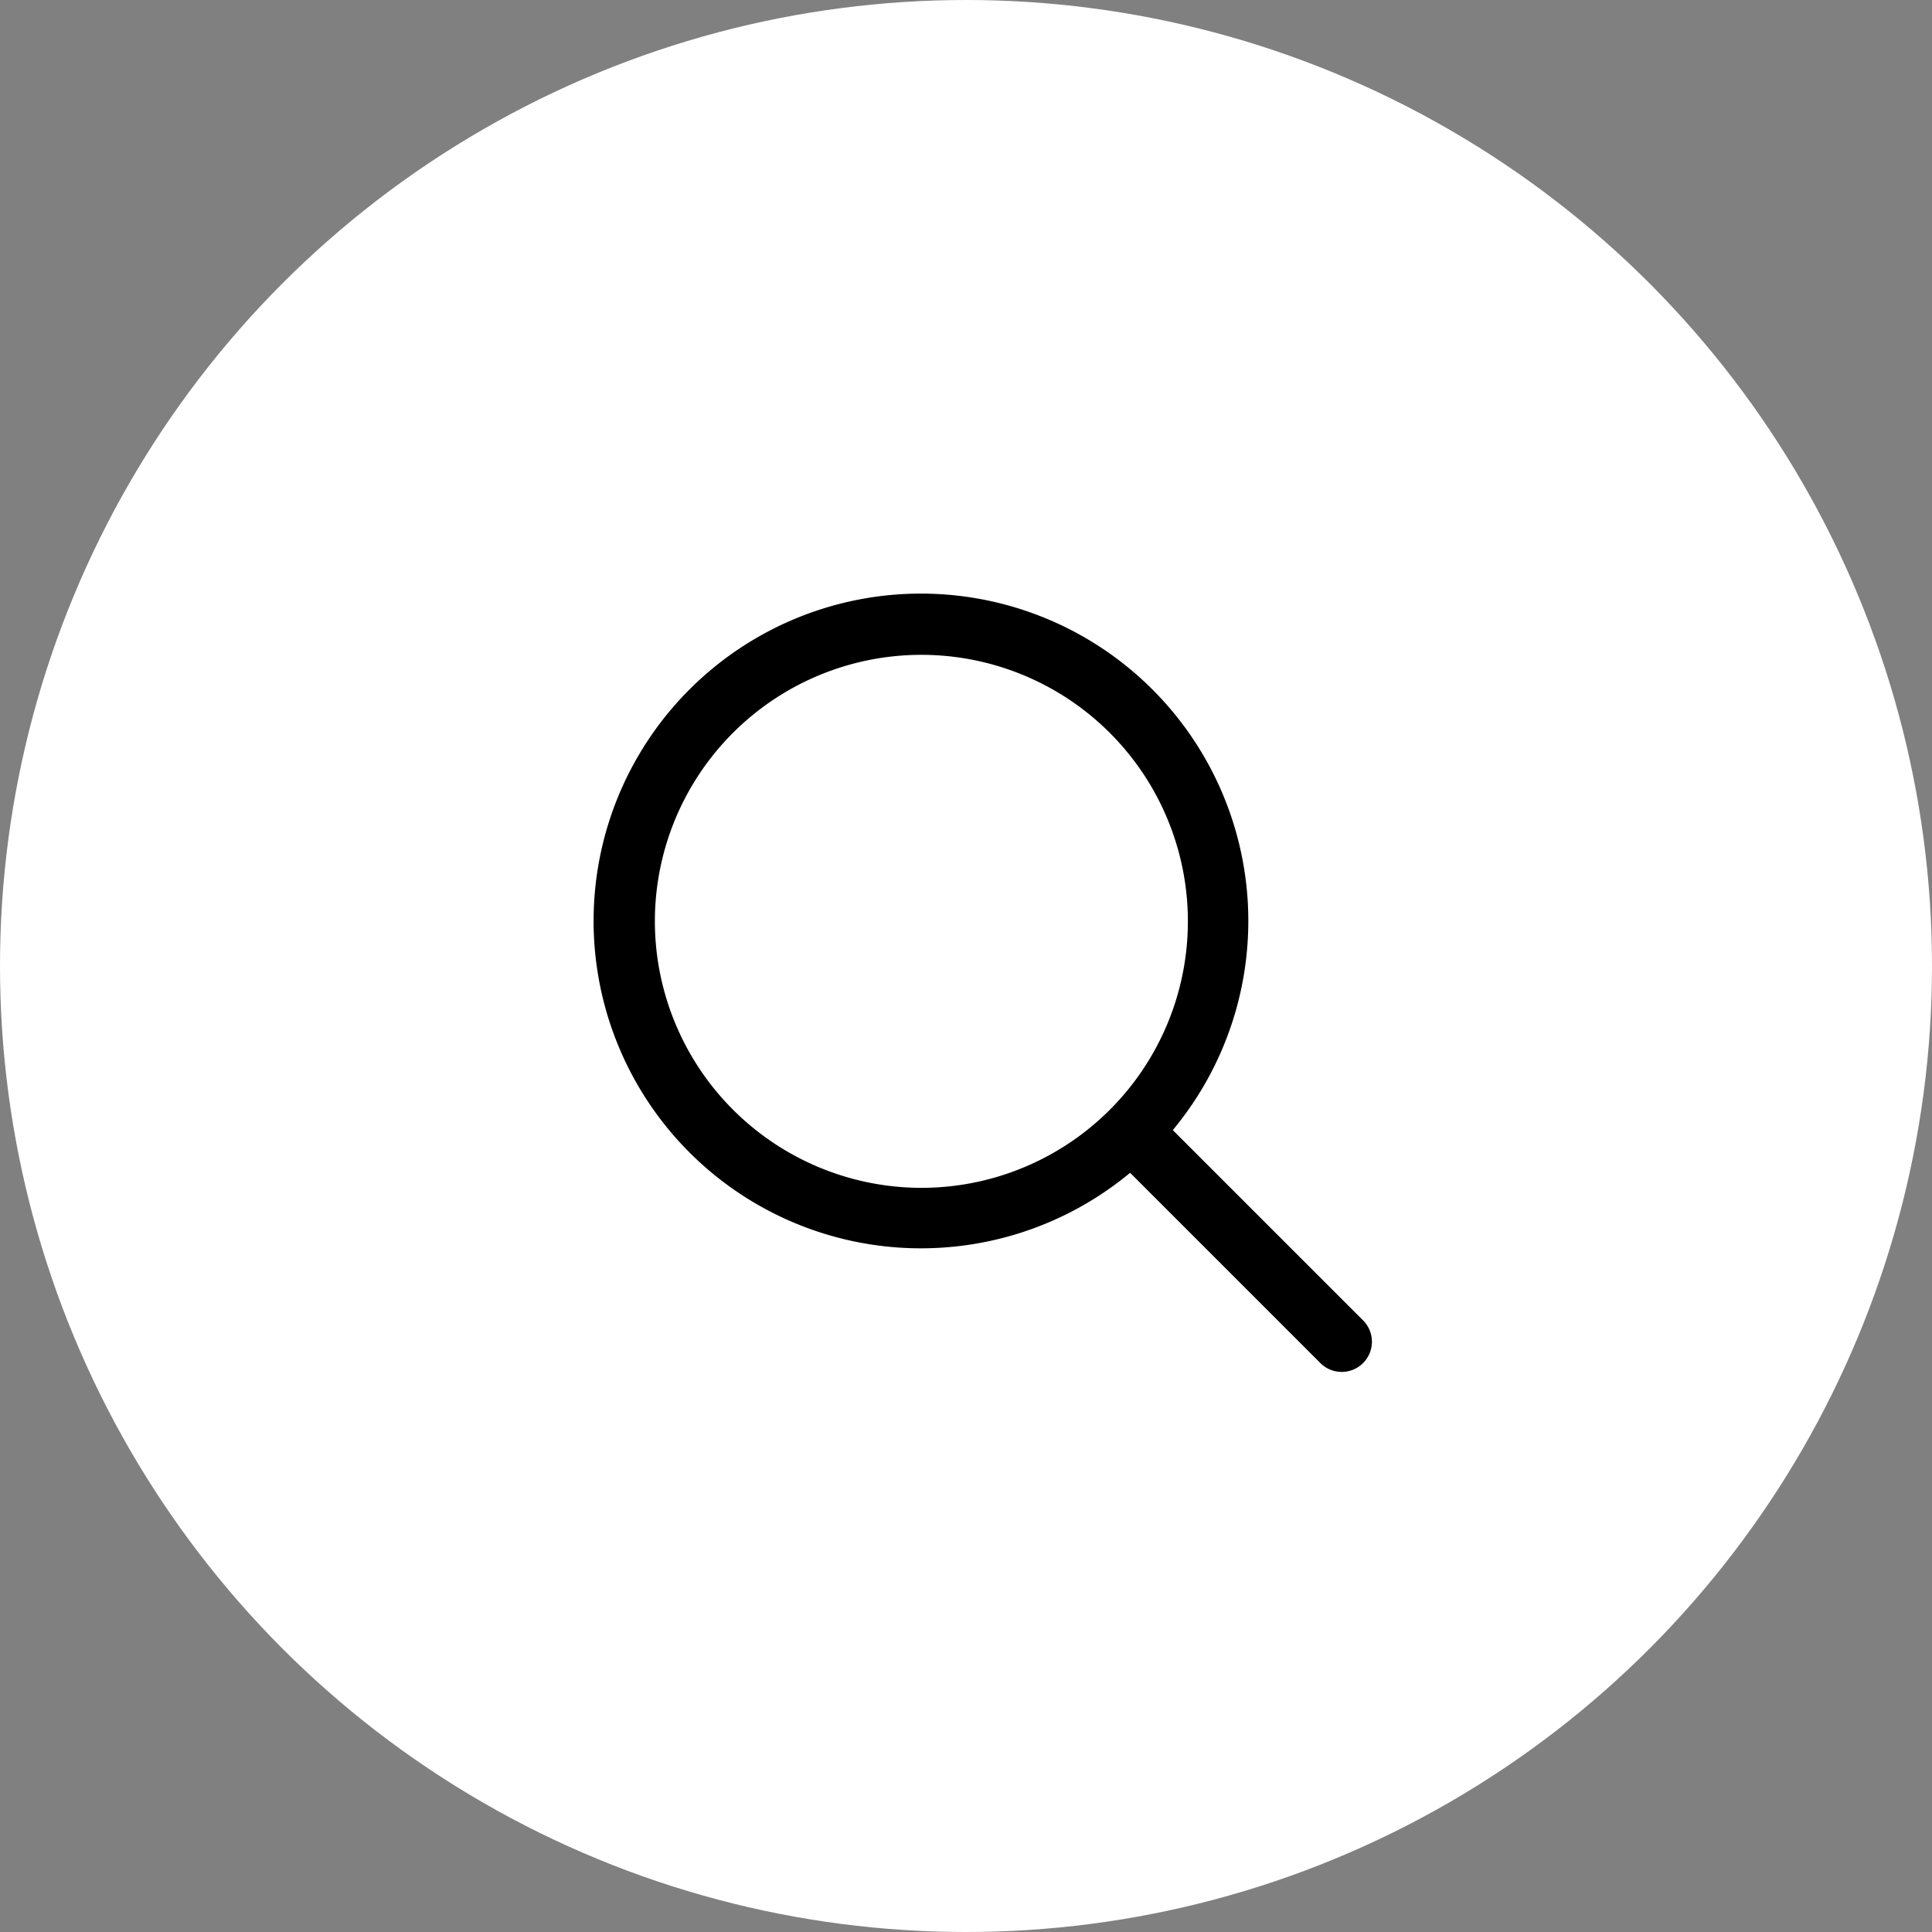
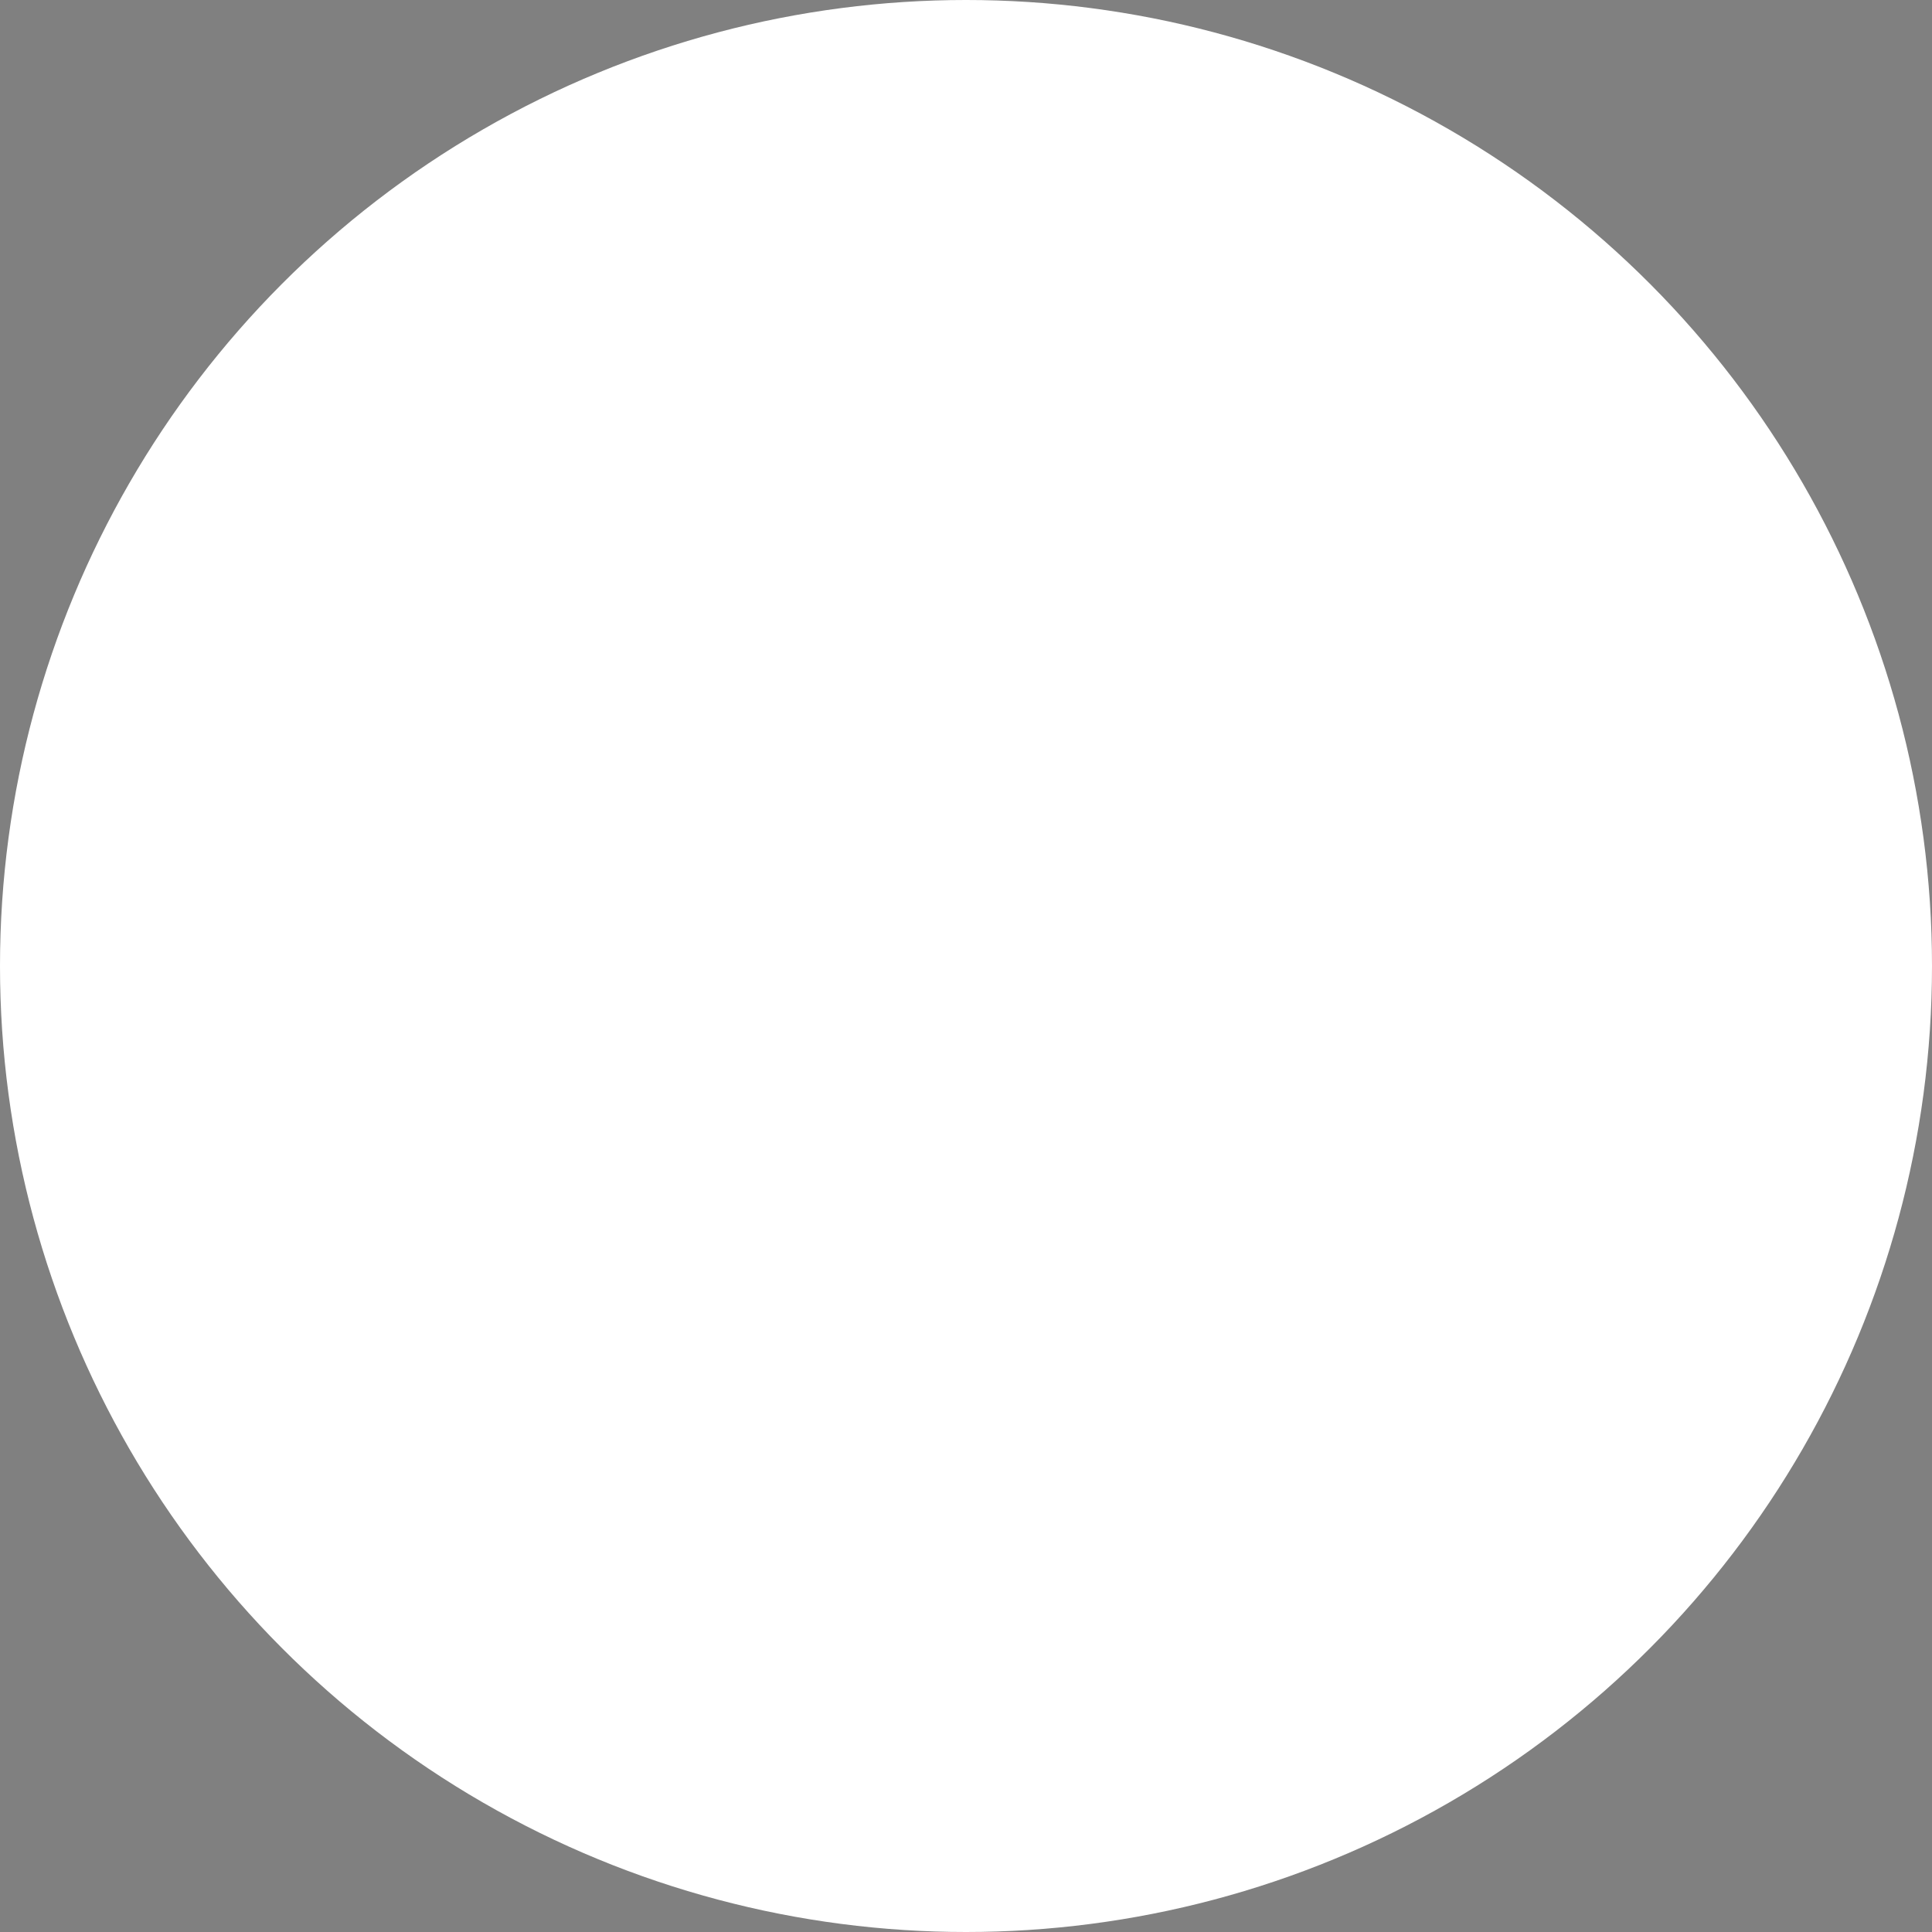
<svg xmlns="http://www.w3.org/2000/svg" width="52" height="52" viewBox="0 0 52 52">
  <rect x="0" y="0" width="52" height="52" fill="#808080" stroke="none" />
  <g transform="translate(-881 -298)">
    <circle cx="26" cy="26" r="26" transform="translate(881 298)" fill="#fff" />
-     <path d="M20.666,19.517l-5.1-5.1a8.811,8.811,0,1,0-1.149,1.149l5.1,5.1a.813.813,0,1,0,1.149-1.149ZM1.626,8.8A7.173,7.173,0,1,1,8.8,15.971,7.181,7.181,0,0,1,1.626,8.8Z" transform="translate(897 314)" />
  </g>
</svg>